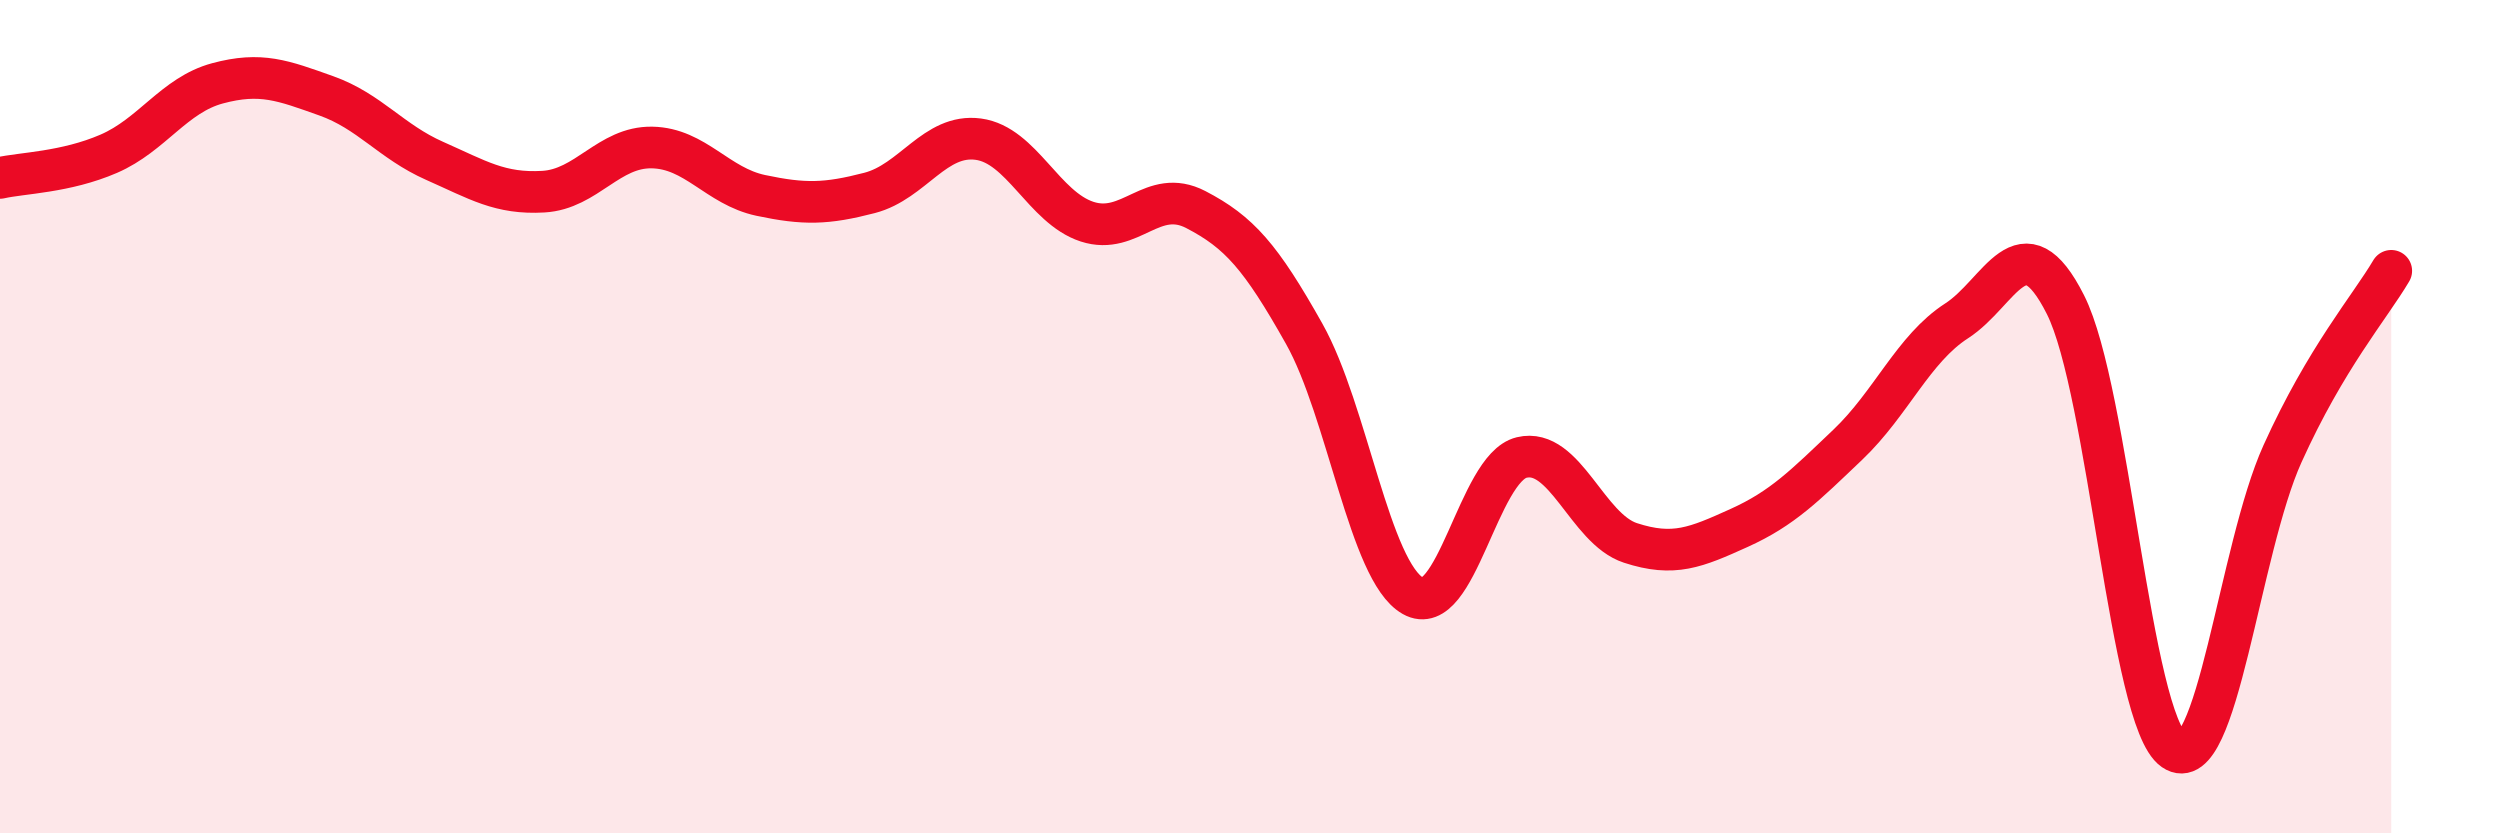
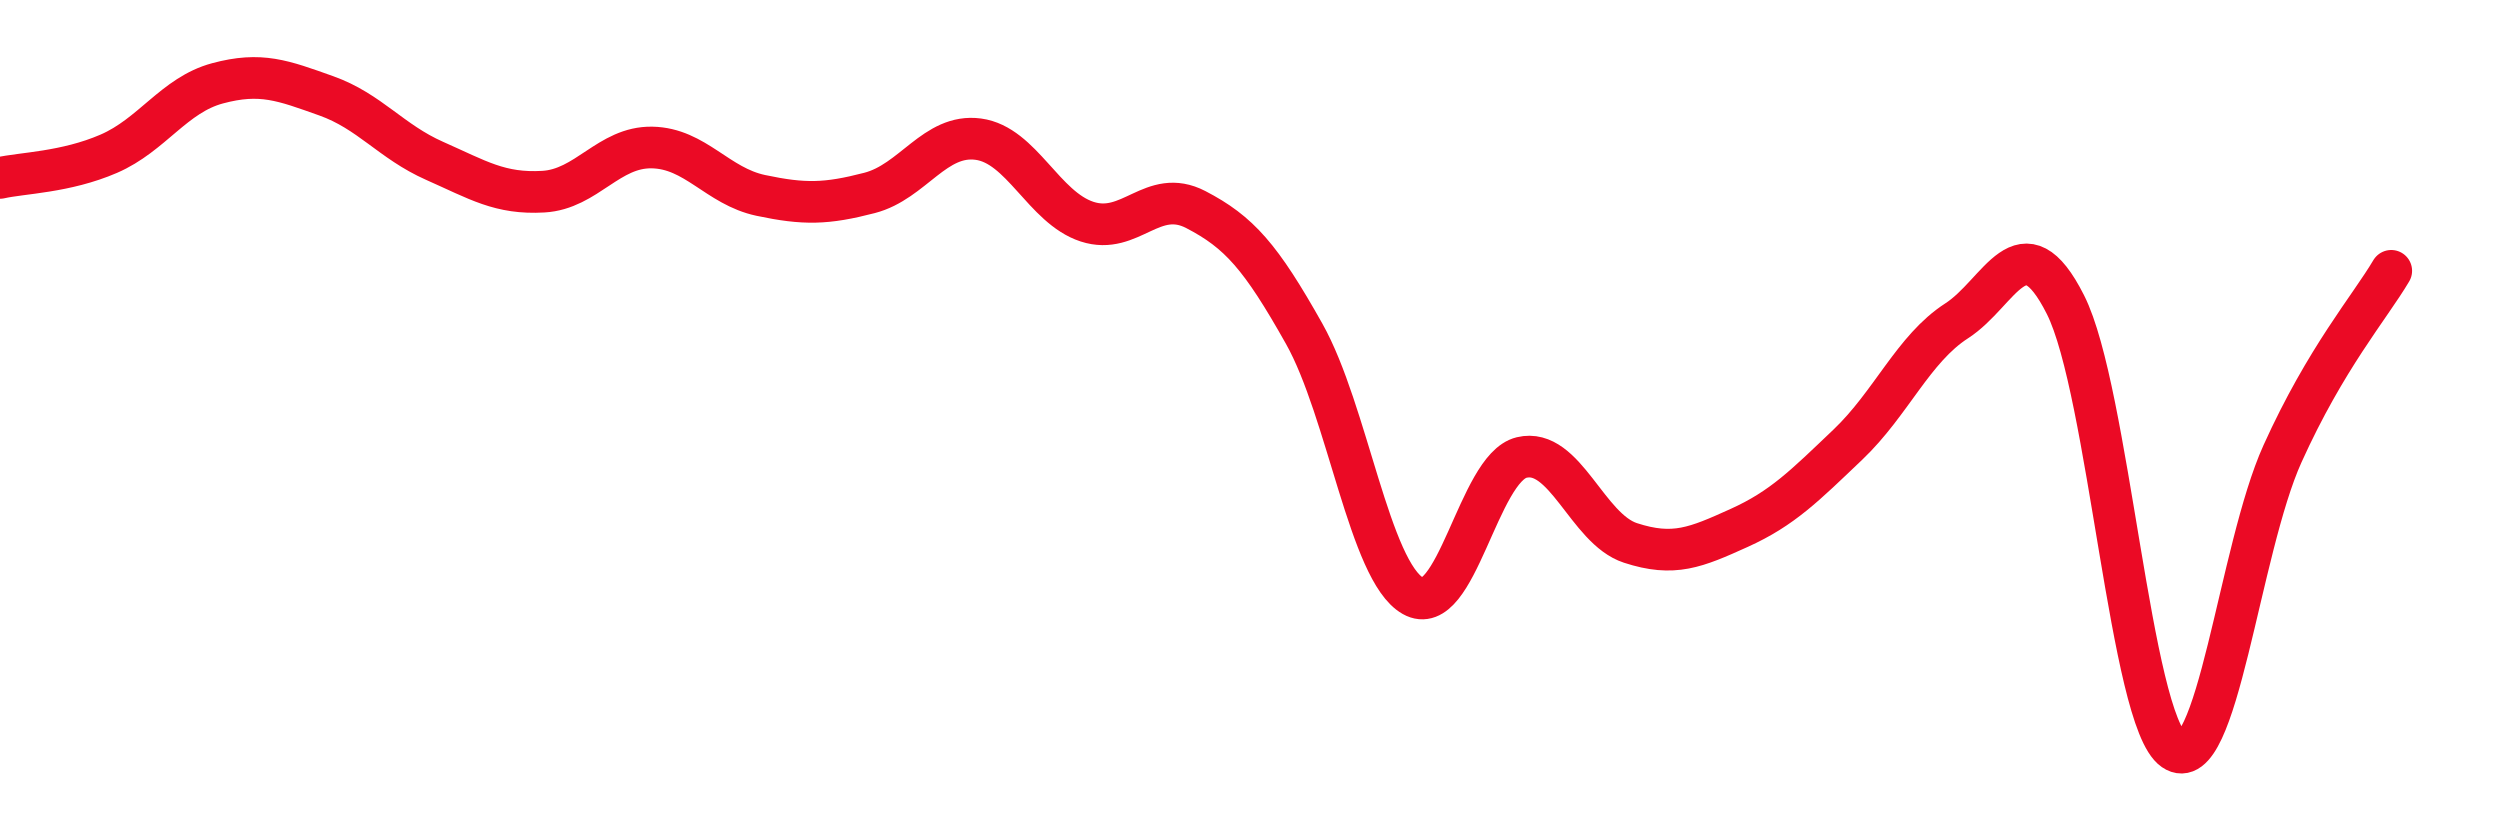
<svg xmlns="http://www.w3.org/2000/svg" width="60" height="20" viewBox="0 0 60 20">
-   <path d="M 0,4.27 C 0.52,4.15 1.57,4.14 2.61,3.69 C 3.65,3.24 4.18,2.28 5.22,2 C 6.26,1.72 6.79,1.93 7.83,2.3 C 8.87,2.67 9.39,3.4 10.43,3.86 C 11.47,4.32 12,4.66 13.04,4.6 C 14.08,4.54 14.61,3.52 15.65,3.54 C 16.69,3.56 17.22,4.47 18.26,4.69 C 19.3,4.91 19.83,4.9 20.87,4.63 C 21.91,4.36 22.44,3.2 23.48,3.34 C 24.52,3.48 25.05,4.98 26.09,5.32 C 27.13,5.66 27.66,4.49 28.7,5.03 C 29.74,5.57 30.26,6.16 31.3,8.01 C 32.34,9.86 32.87,13.71 33.91,14.3 C 34.95,14.89 35.48,11.23 36.52,10.98 C 37.56,10.73 38.09,12.69 39.13,13.03 C 40.17,13.37 40.7,13.14 41.74,12.67 C 42.78,12.2 43.31,11.66 44.35,10.67 C 45.39,9.68 45.92,8.37 46.96,7.7 C 48,7.03 48.53,5.25 49.57,7.31 C 50.61,9.37 51.13,17.28 52.17,18 C 53.21,18.72 53.74,13.19 54.78,10.89 C 55.82,8.59 56.87,7.38 57.39,6.5L57.39 20L0 20Z" fill="#EB0A25" opacity="0.1" stroke-linecap="round" stroke-linejoin="round" />
  <path d="M 0,4.27 C 0.52,4.15 1.57,4.14 2.61,3.69 C 3.65,3.24 4.18,2.28 5.22,2 C 6.26,1.72 6.79,1.93 7.83,2.3 C 8.87,2.67 9.39,3.4 10.43,3.86 C 11.47,4.32 12,4.66 13.04,4.6 C 14.08,4.54 14.61,3.52 15.65,3.54 C 16.69,3.56 17.22,4.47 18.26,4.69 C 19.3,4.91 19.83,4.9 20.87,4.63 C 21.91,4.36 22.44,3.2 23.48,3.34 C 24.52,3.48 25.05,4.98 26.09,5.32 C 27.13,5.66 27.66,4.49 28.7,5.03 C 29.74,5.57 30.26,6.16 31.3,8.01 C 32.34,9.86 32.87,13.71 33.91,14.3 C 34.95,14.89 35.48,11.23 36.52,10.98 C 37.56,10.73 38.09,12.69 39.13,13.03 C 40.17,13.37 40.7,13.14 41.74,12.67 C 42.78,12.2 43.31,11.66 44.35,10.67 C 45.39,9.68 45.92,8.37 46.96,7.7 C 48,7.03 48.53,5.25 49.57,7.31 C 50.61,9.37 51.13,17.28 52.17,18 C 53.21,18.72 53.74,13.19 54.78,10.89 C 55.82,8.59 56.87,7.38 57.39,6.5" stroke="#EB0A25" stroke-width="1" fill="none" stroke-linecap="round" stroke-linejoin="round" />
</svg>